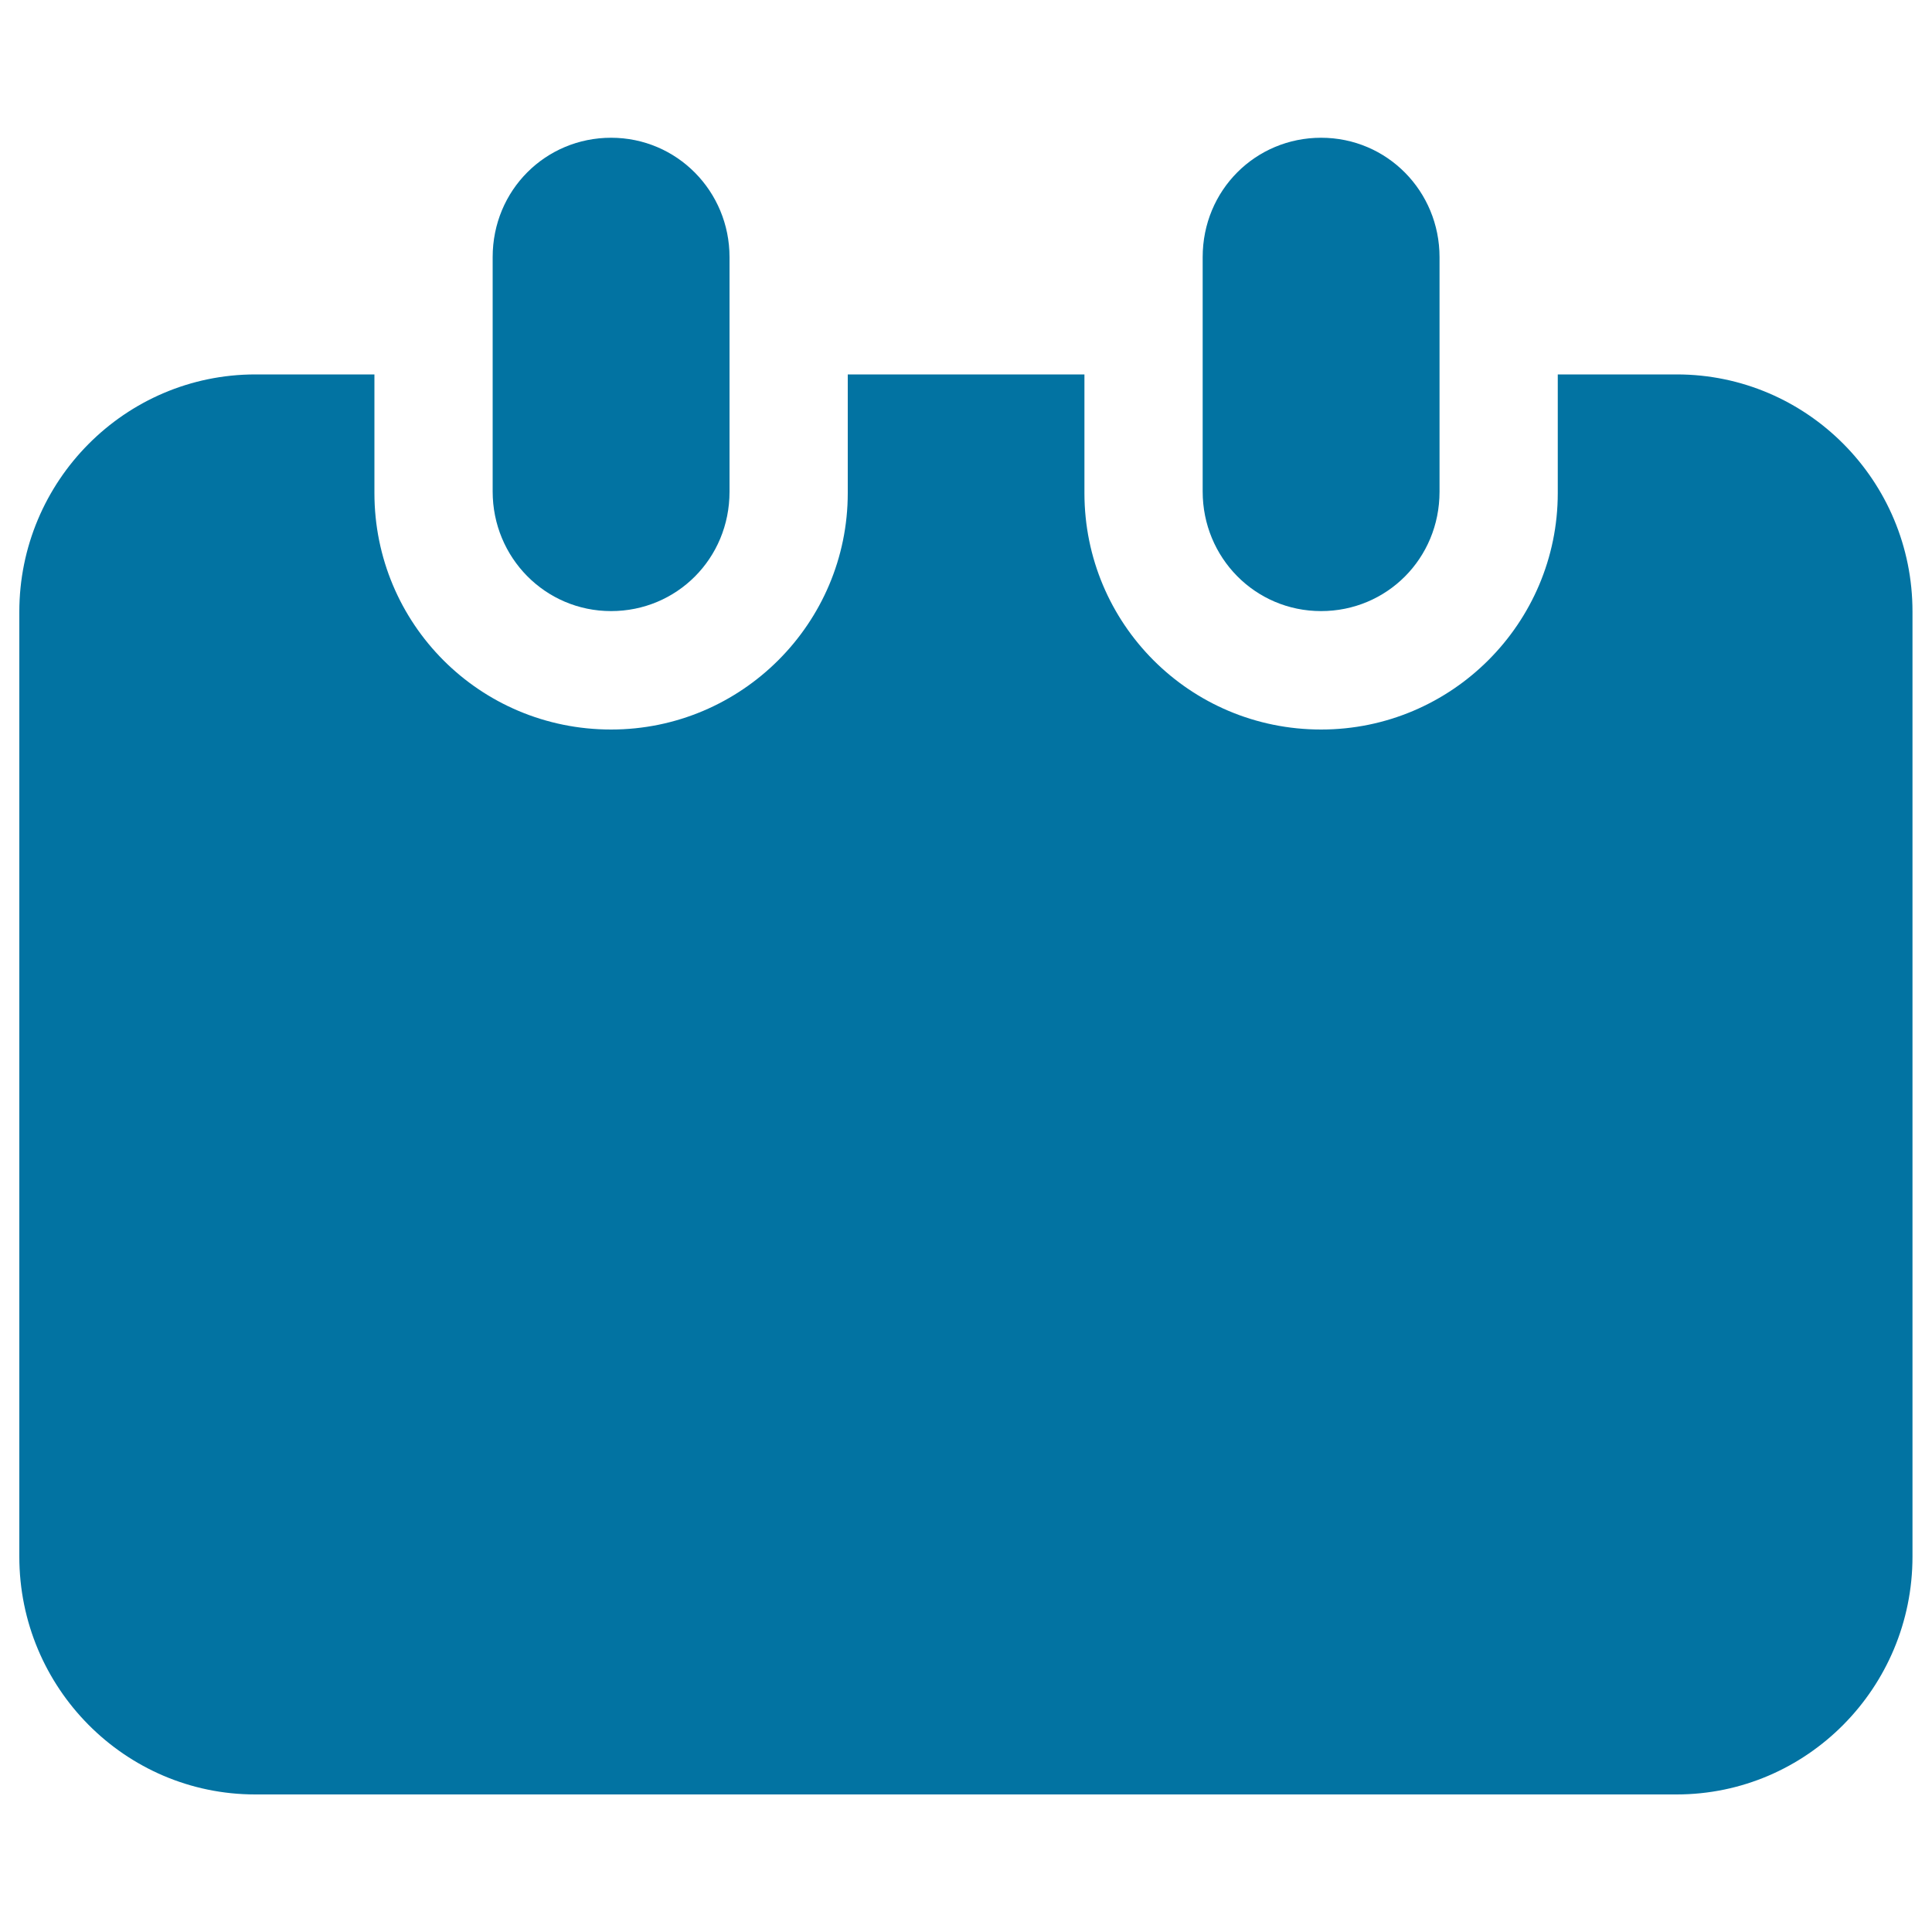
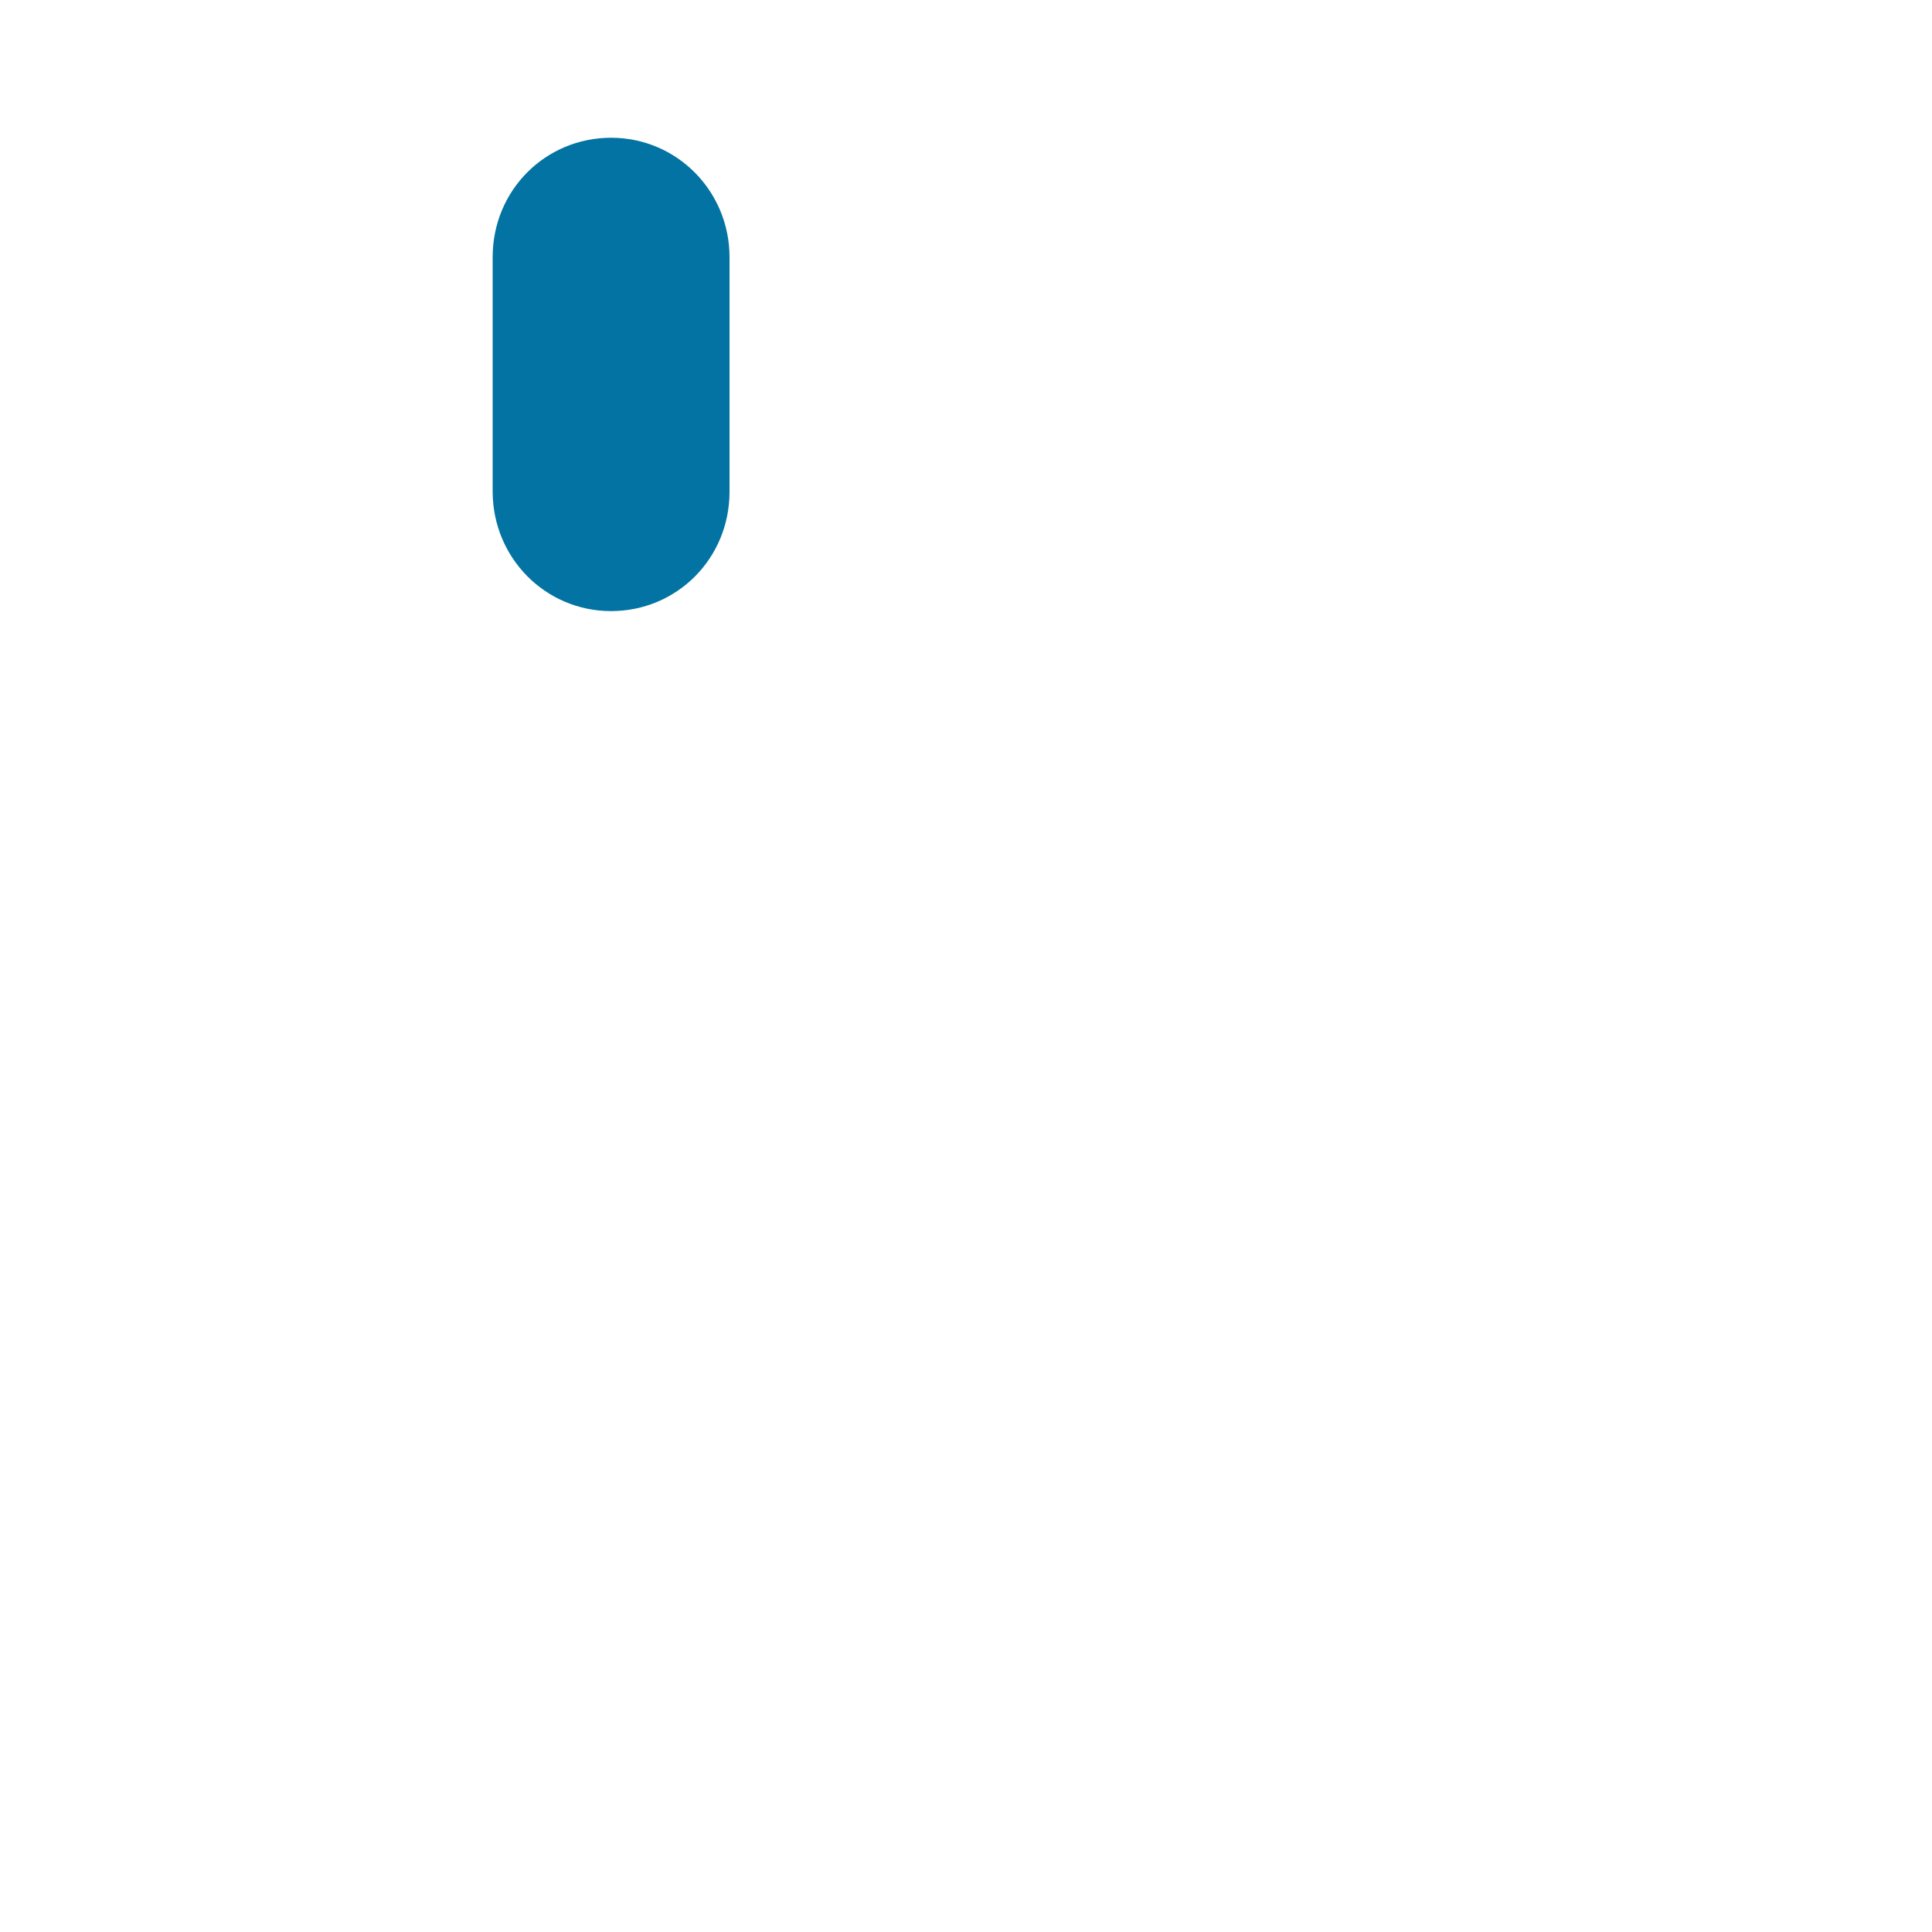
<svg xmlns="http://www.w3.org/2000/svg" viewBox="0 0 1000 1000" style="fill:#0273a2">
  <title>Empty Calendar Page SVG icon</title>
  <g>
    <g>
-       <path d="M867.9,193.8h-61.6v61.4c0,67.4-54.9,122.4-122.5,122.4c-68,0-122.5-54.8-122.5-122.4v-61.4H438.8v61.4c0,67.4-54.9,122.4-122.5,122.4c-68.1,0-122.5-54.8-122.5-122.4v-61.4h-61.6C64.7,193.8,10,249,10,316.7v489c0,68,54.8,123.1,122.1,123.1h735.7c67.4,0,122.1-55.2,122.1-123.1v-489C990,248.8,935.2,193.8,867.9,193.8z" />
      <path d="M316.3,316.3c33.9,0,61.3-27.1,61.3-61.8V133.1c0-34.1-27.2-61.8-61.3-61.8c-33.9,0-61.3,27.1-61.3,61.8v121.3C255,288.6,282.2,316.3,316.3,316.3z" />
-       <path d="M683.8,316.3c33.9,0,61.3-27.1,61.3-61.8V133.1c0-34.1-27.1-61.8-61.3-61.8c-33.9,0-61.3,27.1-61.3,61.8v121.3C622.5,288.6,649.6,316.3,683.8,316.3z" />
    </g>
  </g>
</svg>